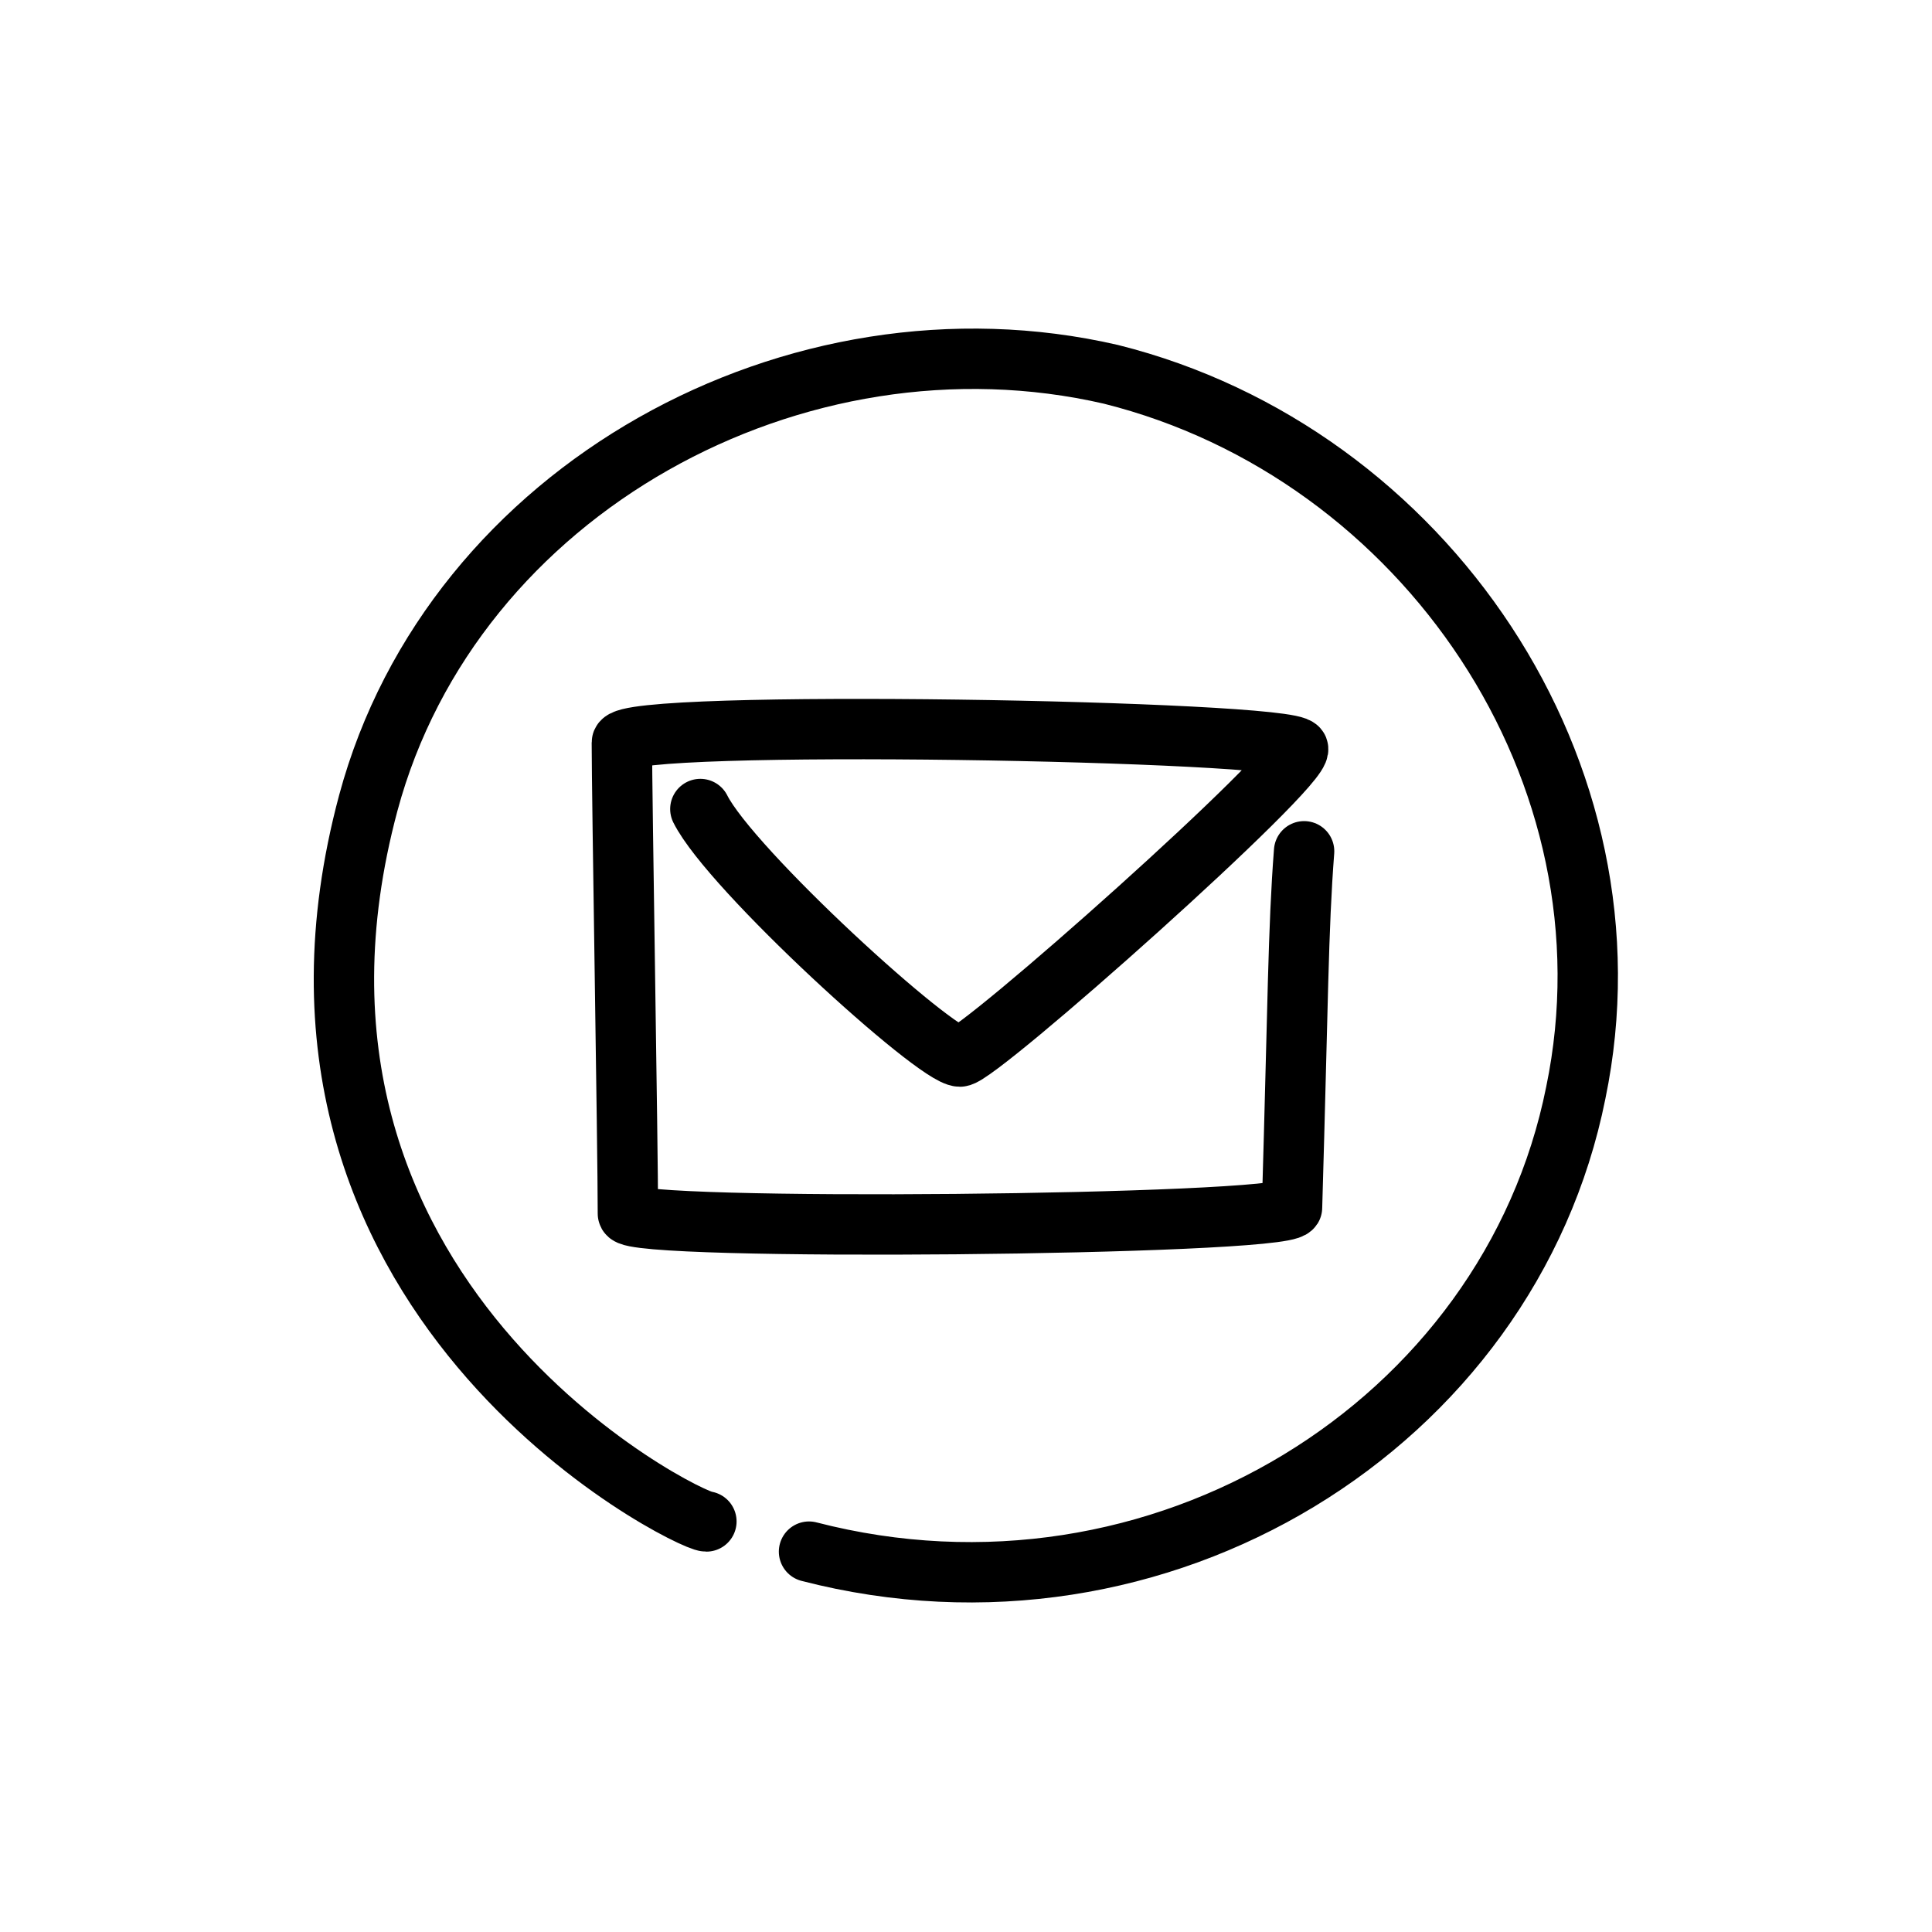
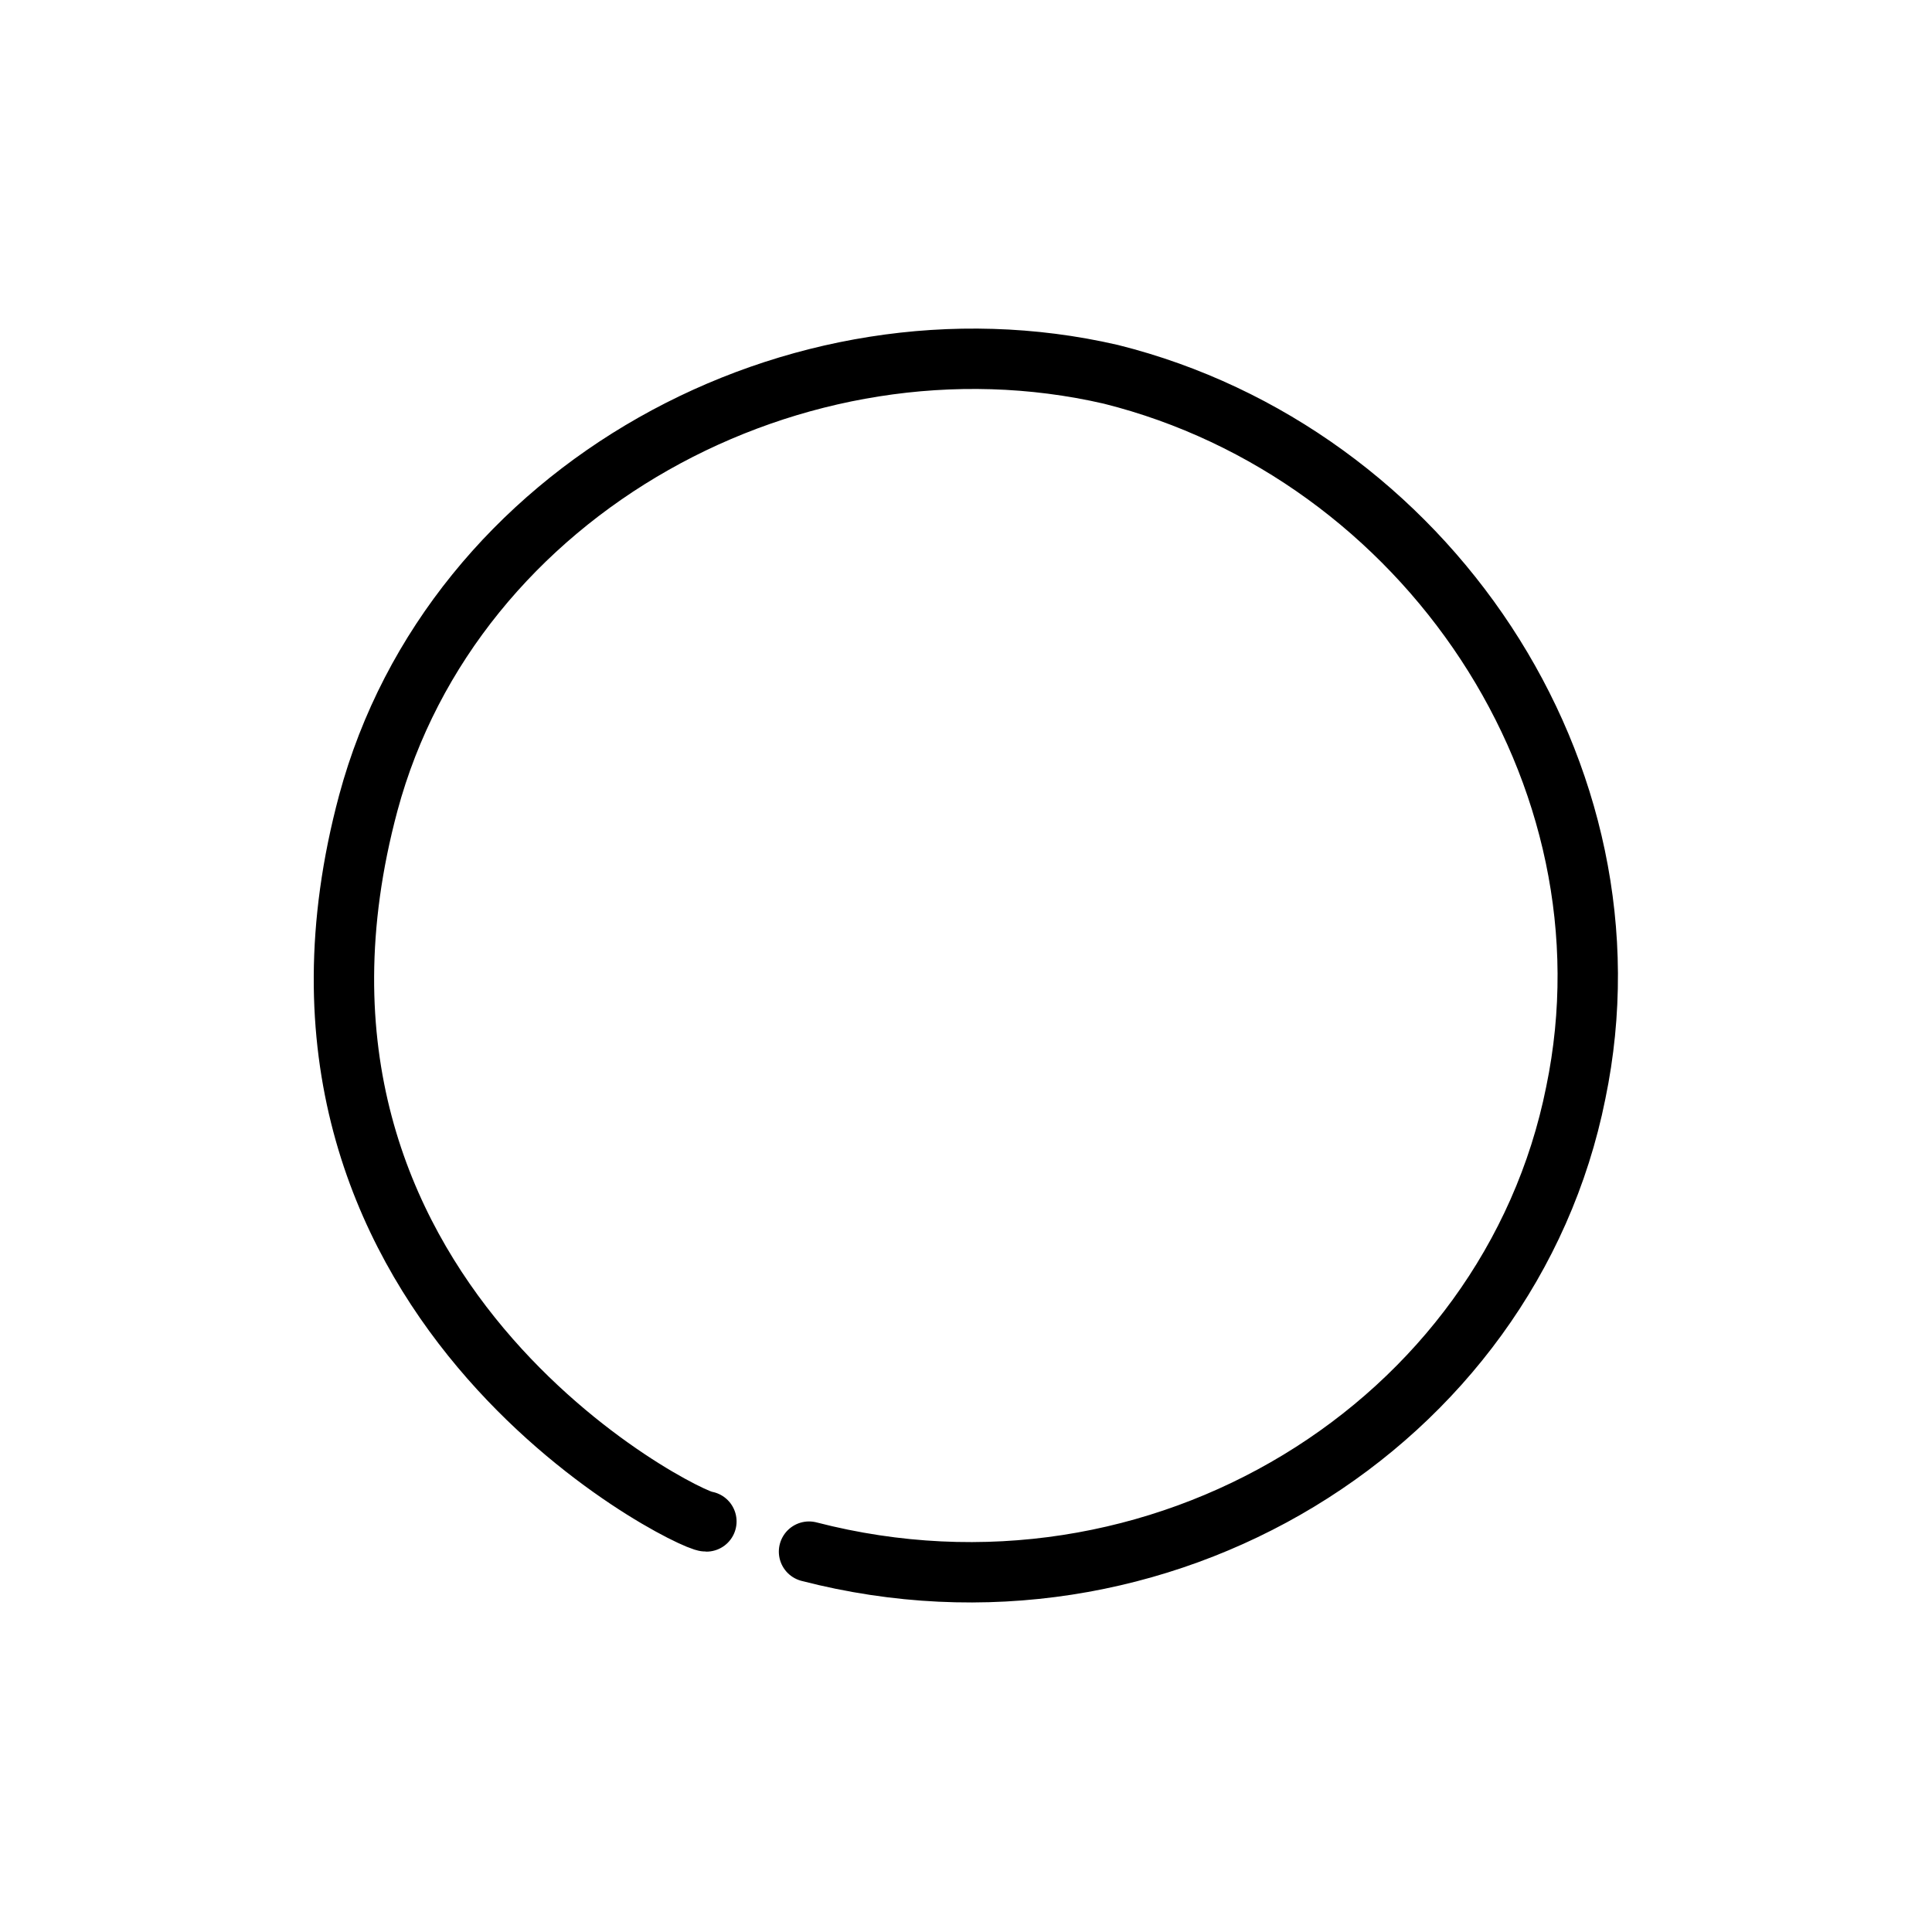
<svg xmlns="http://www.w3.org/2000/svg" version="1.1" id="Layer_1" x="0px" y="0px" viewBox="0 0 32 32" enable-background="new 0 0 32 32" xml:space="preserve">
  <g>
-     <path fill="none" stroke="#000000" stroke-linecap="round" stroke-linejoin="round" stroke-miterlimit="10" d="M11.6,13.4   c0.5,1,3.9,4.1,4.3,4.1c0.3,0,5.7-4.8,5.6-5.1s-11.2-0.5-11.2-0.1c0,0.9,0.1,6.7,0.1,7.8c0,0.3,10.8,0.2,11-0.1   c0.1-3.4,0.1-4.6,0.2-5.9" />
    <path fill="none" stroke="#000000" stroke-linecap="round" stroke-linejoin="round" stroke-miterlimit="10" d="M13.4,25.7   c5.8,1.5,11.6-2.1,12.7-7.6c1.1-5.3-2.5-10.6-7.7-11.9C13.2,5,7.5,8.1,6.1,13.3c-2.2,8.2,5.3,11.9,5.6,11.9" />
  </g>
</svg>